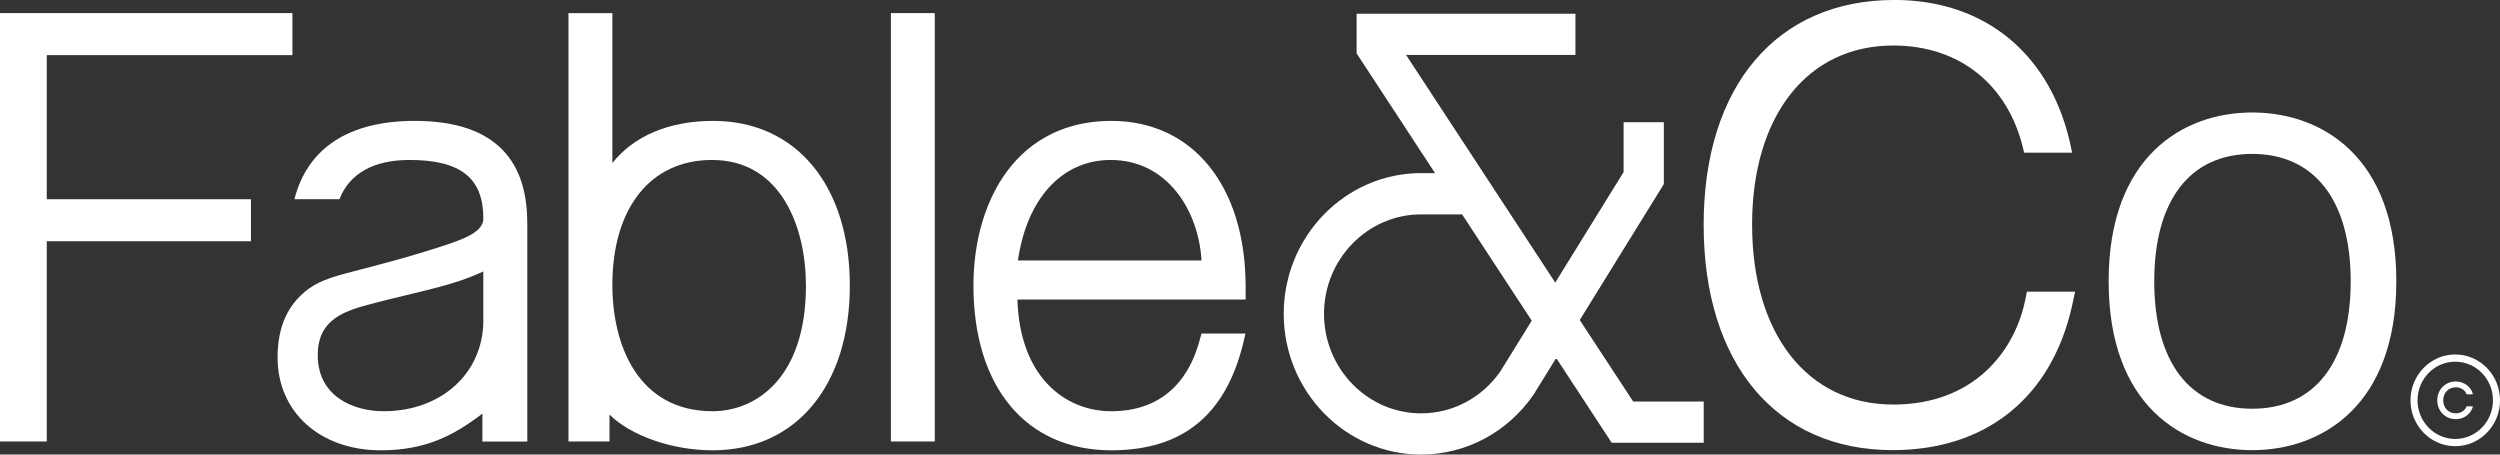
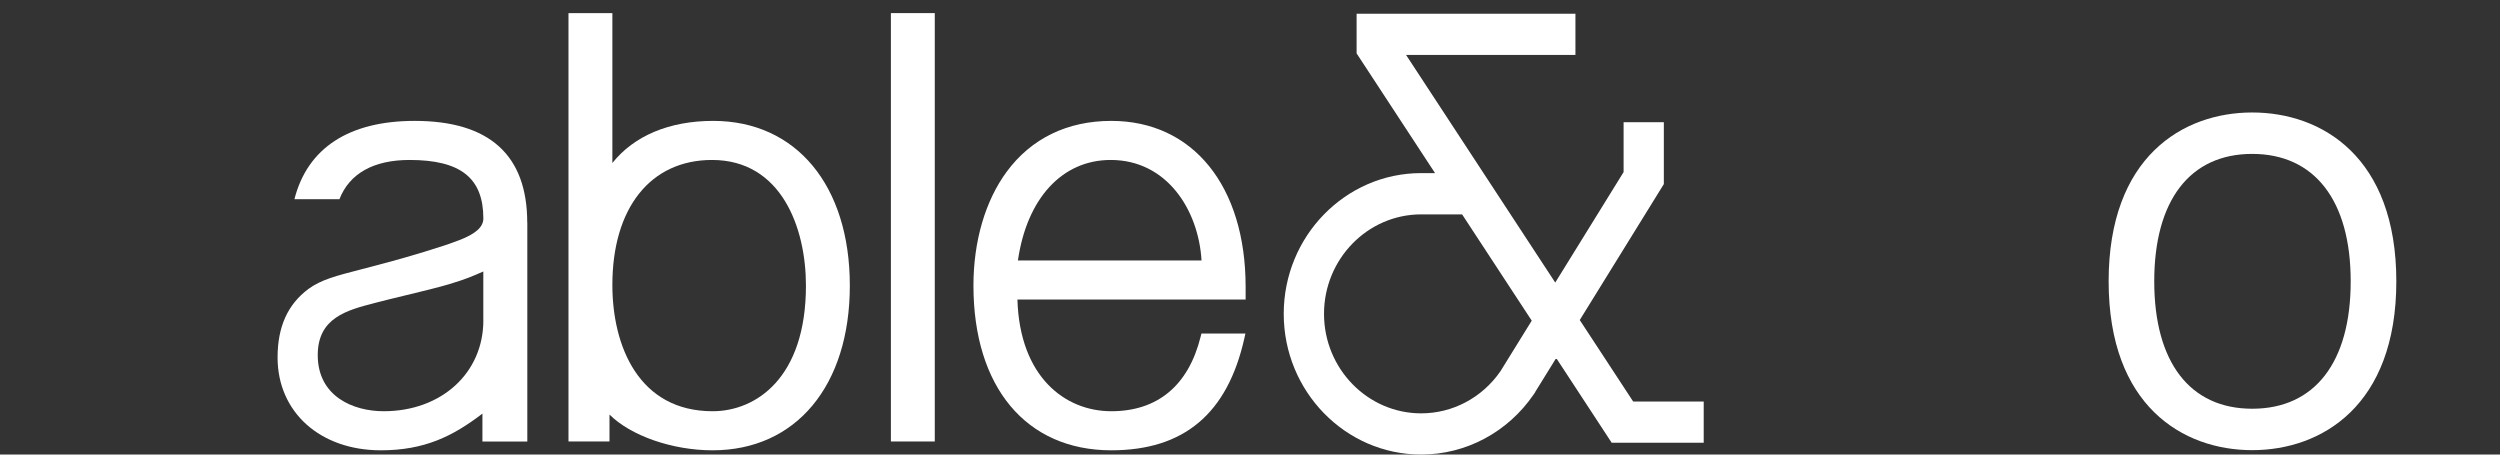
<svg xmlns="http://www.w3.org/2000/svg" width="132" height="24" viewBox="0 0 132 24" fill="none">
  <rect x="0" y="0" width="132" height="24" fill="#333333" stroke="none" />
  <g clip-path="url(#clip0_689_265)">
-     <path d="M129.637 18.716C128.334 18.716 127.273 19.802 127.273 21.137C127.273 22.472 128.334 23.558 129.637 23.558C130.941 23.558 132.001 22.472 132.001 21.137C132.001 19.802 130.941 18.716 129.637 18.716ZM129.637 23.177C128.538 23.177 127.646 22.263 127.646 21.137C127.646 20.011 128.538 19.097 129.637 19.097C130.736 19.097 131.629 20.011 131.629 21.137C131.629 22.263 130.736 23.177 129.637 23.177Z" fill="white" />
-     <path d="M129.667 20.449C129.932 20.449 130.159 20.6 130.238 20.82H130.572C130.483 20.443 130.118 20.142 129.667 20.142C129.108 20.142 128.688 20.575 128.688 21.137C128.688 21.699 129.108 22.132 129.667 22.132C130.118 22.132 130.483 21.832 130.572 21.454H130.238C130.159 21.674 129.93 21.825 129.667 21.825C129.276 21.825 129.001 21.525 129.001 21.137C129.001 20.749 129.276 20.449 129.667 20.449Z" fill="white" />
-     <path d="M2.469 10.519V2.911H15.439V0.692H0V23.31H2.469V12.737H13.249V11.062V10.519H2.469Z" fill="white" />
    <path d="M49.356 0.692H47.039V23.31H49.356V0.692Z" fill="white" />
    <path d="M58.675 6.383C56.357 6.383 54.449 7.31 53.155 9.066C52.022 10.602 51.398 12.737 51.398 15.079C51.398 20.443 54.185 23.776 58.675 23.776C62.51 23.776 64.809 21.842 65.702 17.864L65.758 17.611H63.435L63.396 17.766C62.759 20.349 61.126 21.713 58.675 21.713C56.224 21.713 53.839 19.887 53.72 15.816H65.769V15.142C65.769 9.822 62.983 6.383 58.675 6.383ZM53.746 13.753C54.22 10.473 56.082 8.446 58.644 8.446C61.611 8.446 63.281 11.081 63.441 13.753H53.744H53.746Z" fill="white" />
    <path d="M37.656 6.383C35.343 6.383 33.479 7.167 32.333 8.607V0.692H30.016V23.31H32.181V21.887C33.294 23.001 35.486 23.776 37.626 23.776C42.028 23.776 44.871 20.362 44.871 15.079C44.871 9.797 42.04 6.383 37.656 6.383ZM37.626 21.713C33.724 21.713 32.333 18.27 32.333 15.048C32.333 10.975 34.349 8.446 37.595 8.446C41.255 8.446 42.554 12.02 42.554 15.079C42.554 19.976 39.899 21.713 37.626 21.713Z" fill="white" />
    <path d="M118.916 5.939C115.252 5.939 111.336 8.282 111.336 14.854C111.336 21.425 115.25 23.768 118.916 23.768C122.581 23.768 126.526 21.425 126.526 14.854C126.526 8.282 122.595 5.939 118.916 5.939ZM118.916 21.581C115.629 21.581 113.744 19.128 113.744 14.854C113.744 10.579 115.629 8.126 118.916 8.126C122.203 8.126 124.117 10.579 124.117 14.854C124.117 19.128 122.221 21.581 118.916 21.581Z" fill="white" />
-     <path d="M106.914 15.923C106.347 18.552 104.222 21.361 99.96 21.361C95.436 21.361 92.511 17.634 92.511 11.866C92.511 6.099 95.434 2.403 99.96 2.403C103.459 2.403 106.031 4.459 106.837 7.903L106.873 8.062H109.407L109.357 7.811C108.349 2.919 104.86 -0.002 100.022 -0.002C93.811 -0.002 89.953 4.546 89.953 11.866C89.953 19.186 93.776 23.766 99.931 23.766C104.839 23.766 108.276 21.023 109.385 16.234L109.567 15.399H107.021L106.916 15.923H106.914Z" fill="white" />
    <path d="M27.838 11.752C27.838 8.189 25.841 6.383 21.898 6.383C18.427 6.383 16.235 7.813 15.545 10.519H17.921C18.451 9.161 19.724 8.446 21.625 8.446C24.319 8.446 25.521 9.399 25.521 11.535C25.521 11.984 25.118 12.345 24.256 12.677C23.689 12.893 23.341 13.008 22.386 13.301C20.979 13.73 19.937 13.997 19.101 14.213C17.723 14.57 16.964 14.764 16.288 15.254C15.191 16.07 14.656 17.254 14.656 18.873C14.656 21.759 16.899 23.776 20.111 23.776C22.406 23.776 23.904 23.04 25.472 21.838V23.312H27.842V20.283V18.906V11.754L27.838 11.752ZM25.521 16.914C25.521 19.694 23.309 21.713 20.259 21.713C18.654 21.713 16.777 20.936 16.777 18.749C16.777 16.779 18.308 16.381 19.787 15.998L19.915 15.965C20.277 15.869 20.793 15.743 21.339 15.612C22.191 15.407 23.155 15.173 23.72 15.003C24.596 14.74 24.974 14.576 25.519 14.333V16.914H25.521Z" fill="white" />
    <path d="M83.412 16.896L87.851 9.719V6.453H85.726V9.086L82.117 14.92L74.24 2.9H83.183V0.724H71.629V2.819L75.77 9.14H75.035C71.036 9.14 67.781 12.474 67.781 16.57C67.781 20.666 71.036 24 75.035 24C77.405 24 79.611 22.818 80.971 20.837L80.99 20.809C81.014 20.774 81.04 20.741 81.062 20.704L81.056 20.7L82.168 18.904L85.098 23.378H89.956V21.201H86.232L83.41 16.896H83.412ZM79.219 19.609C78.255 20.998 76.703 21.825 75.037 21.825C72.21 21.825 69.908 19.468 69.908 16.572C69.908 13.676 72.21 11.319 75.037 11.319H77.199L80.876 16.931L79.219 19.609Z" fill="white" />
  </g>
  <defs>
    <clipPath id="clip0_689_265">
      <rect width="132" height="24" fill="white" />
    </clipPath>
  </defs>
</svg>